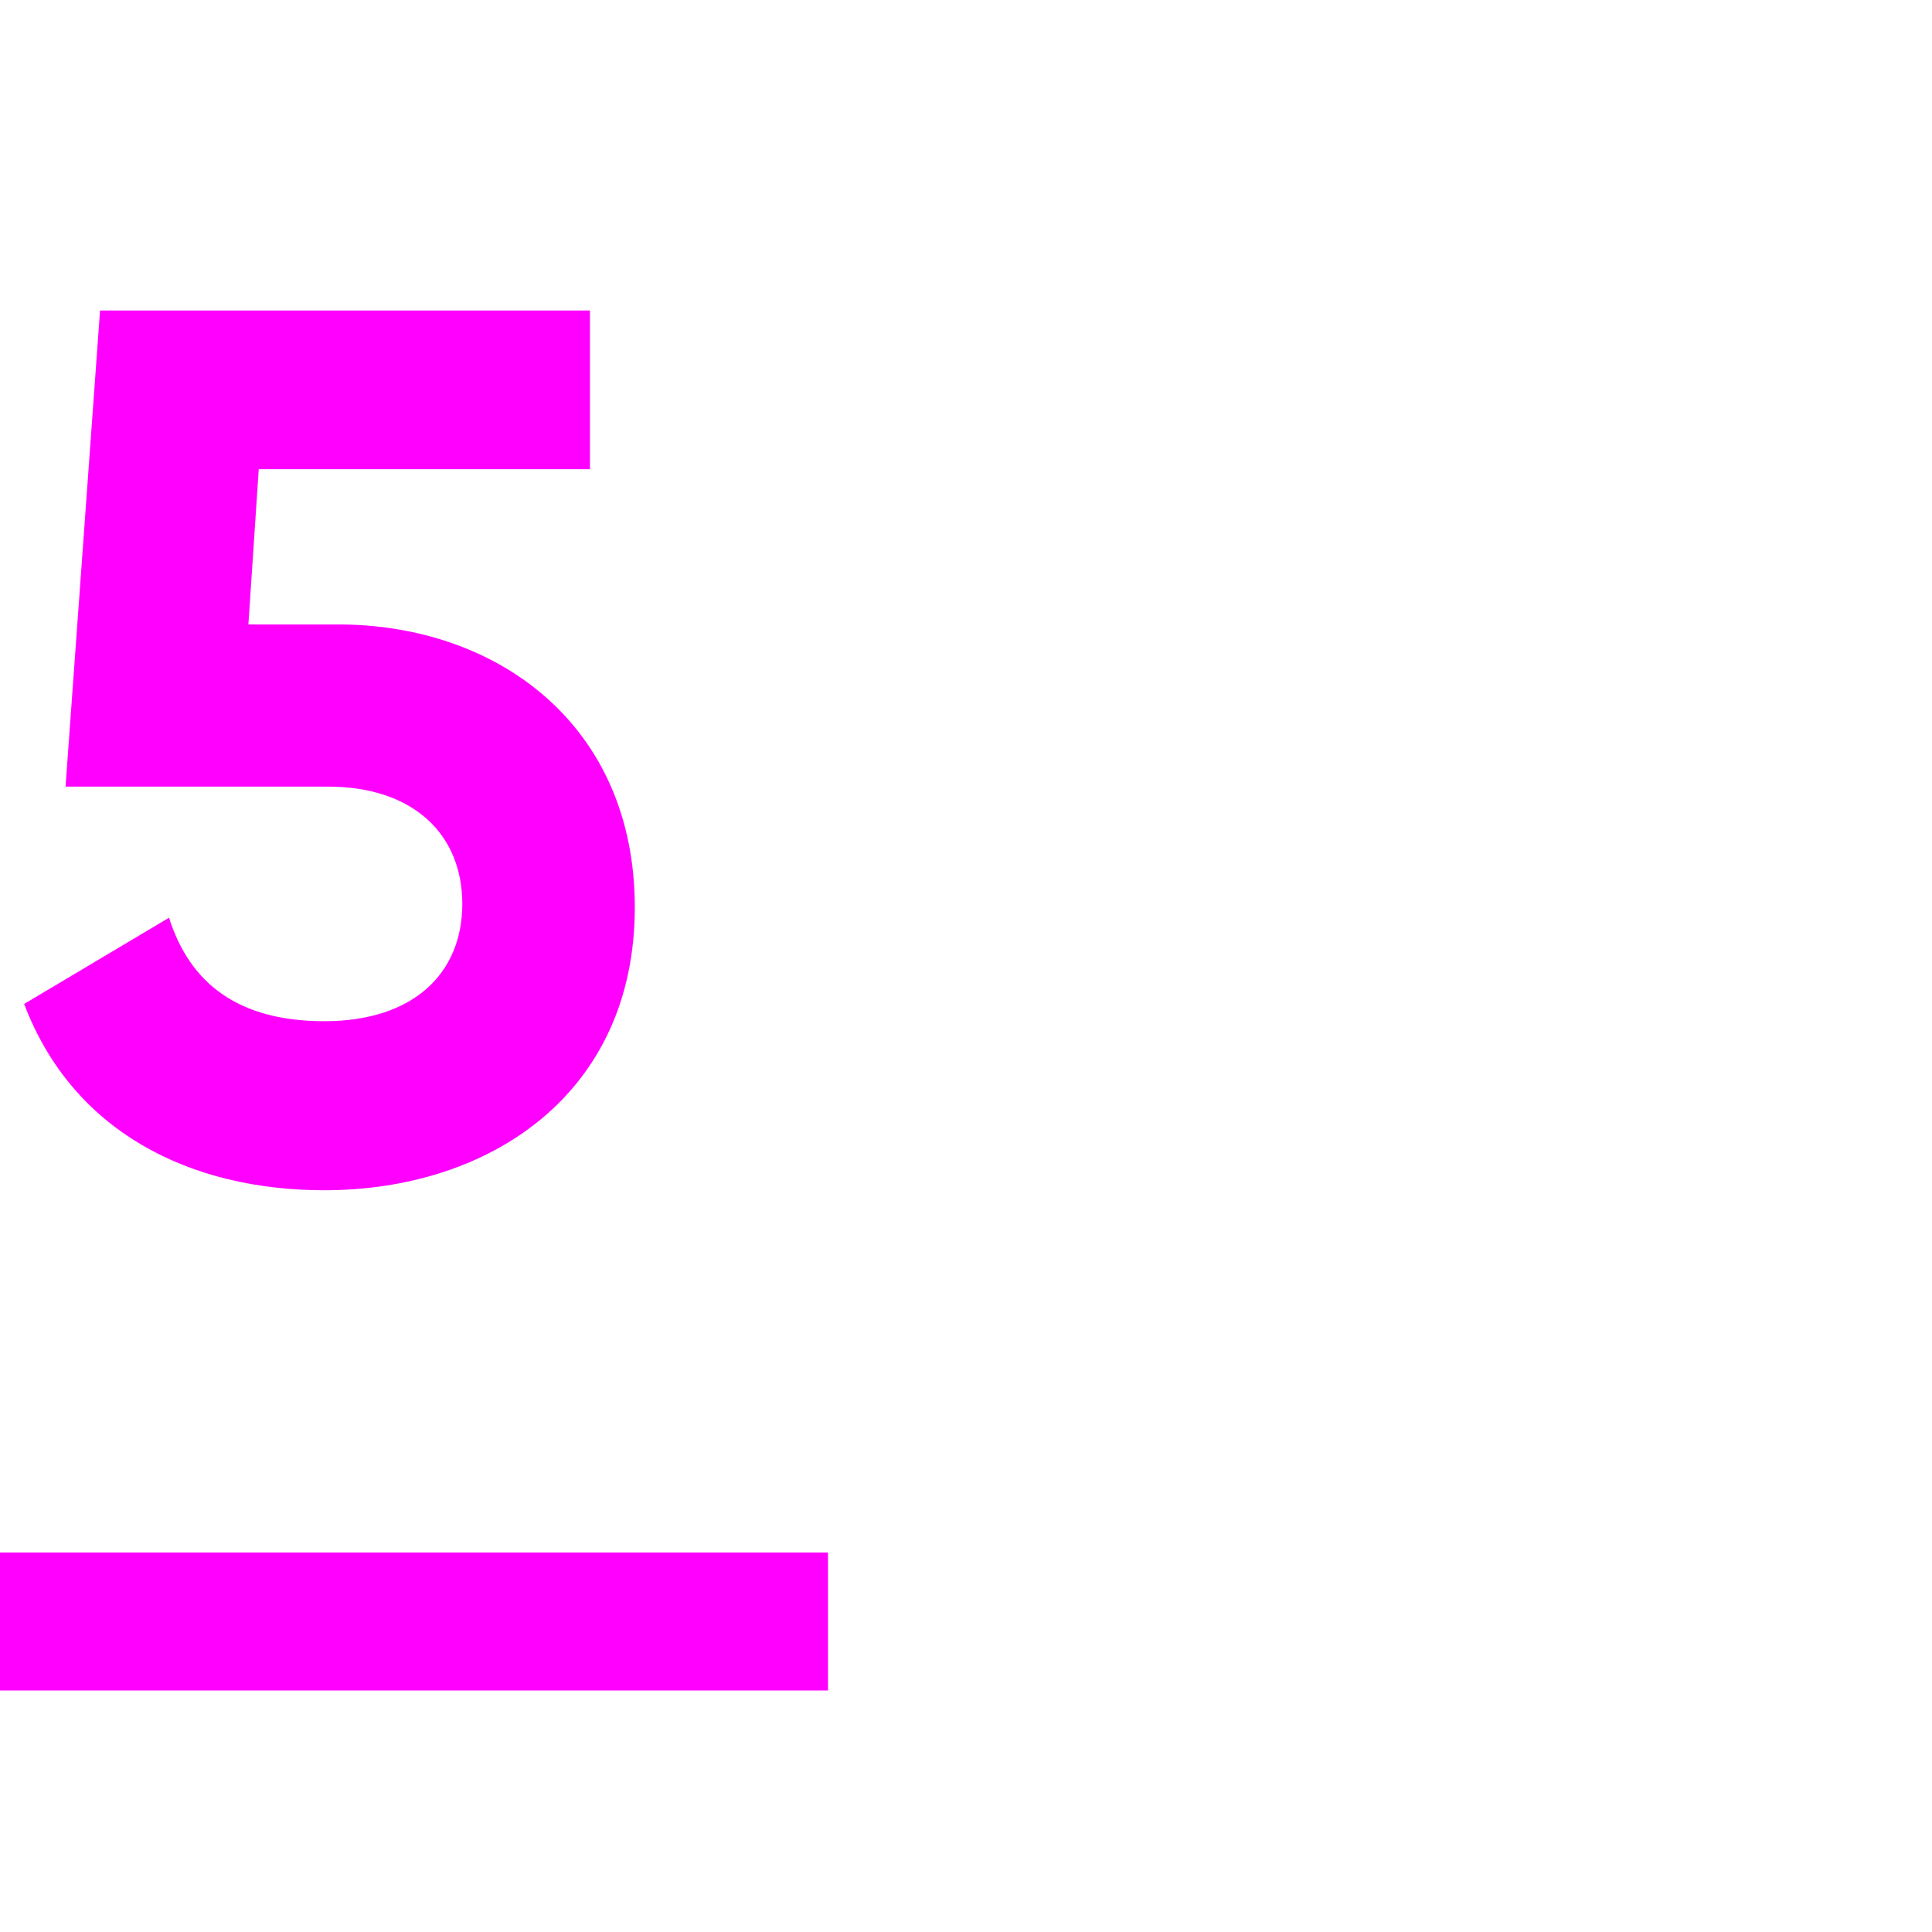
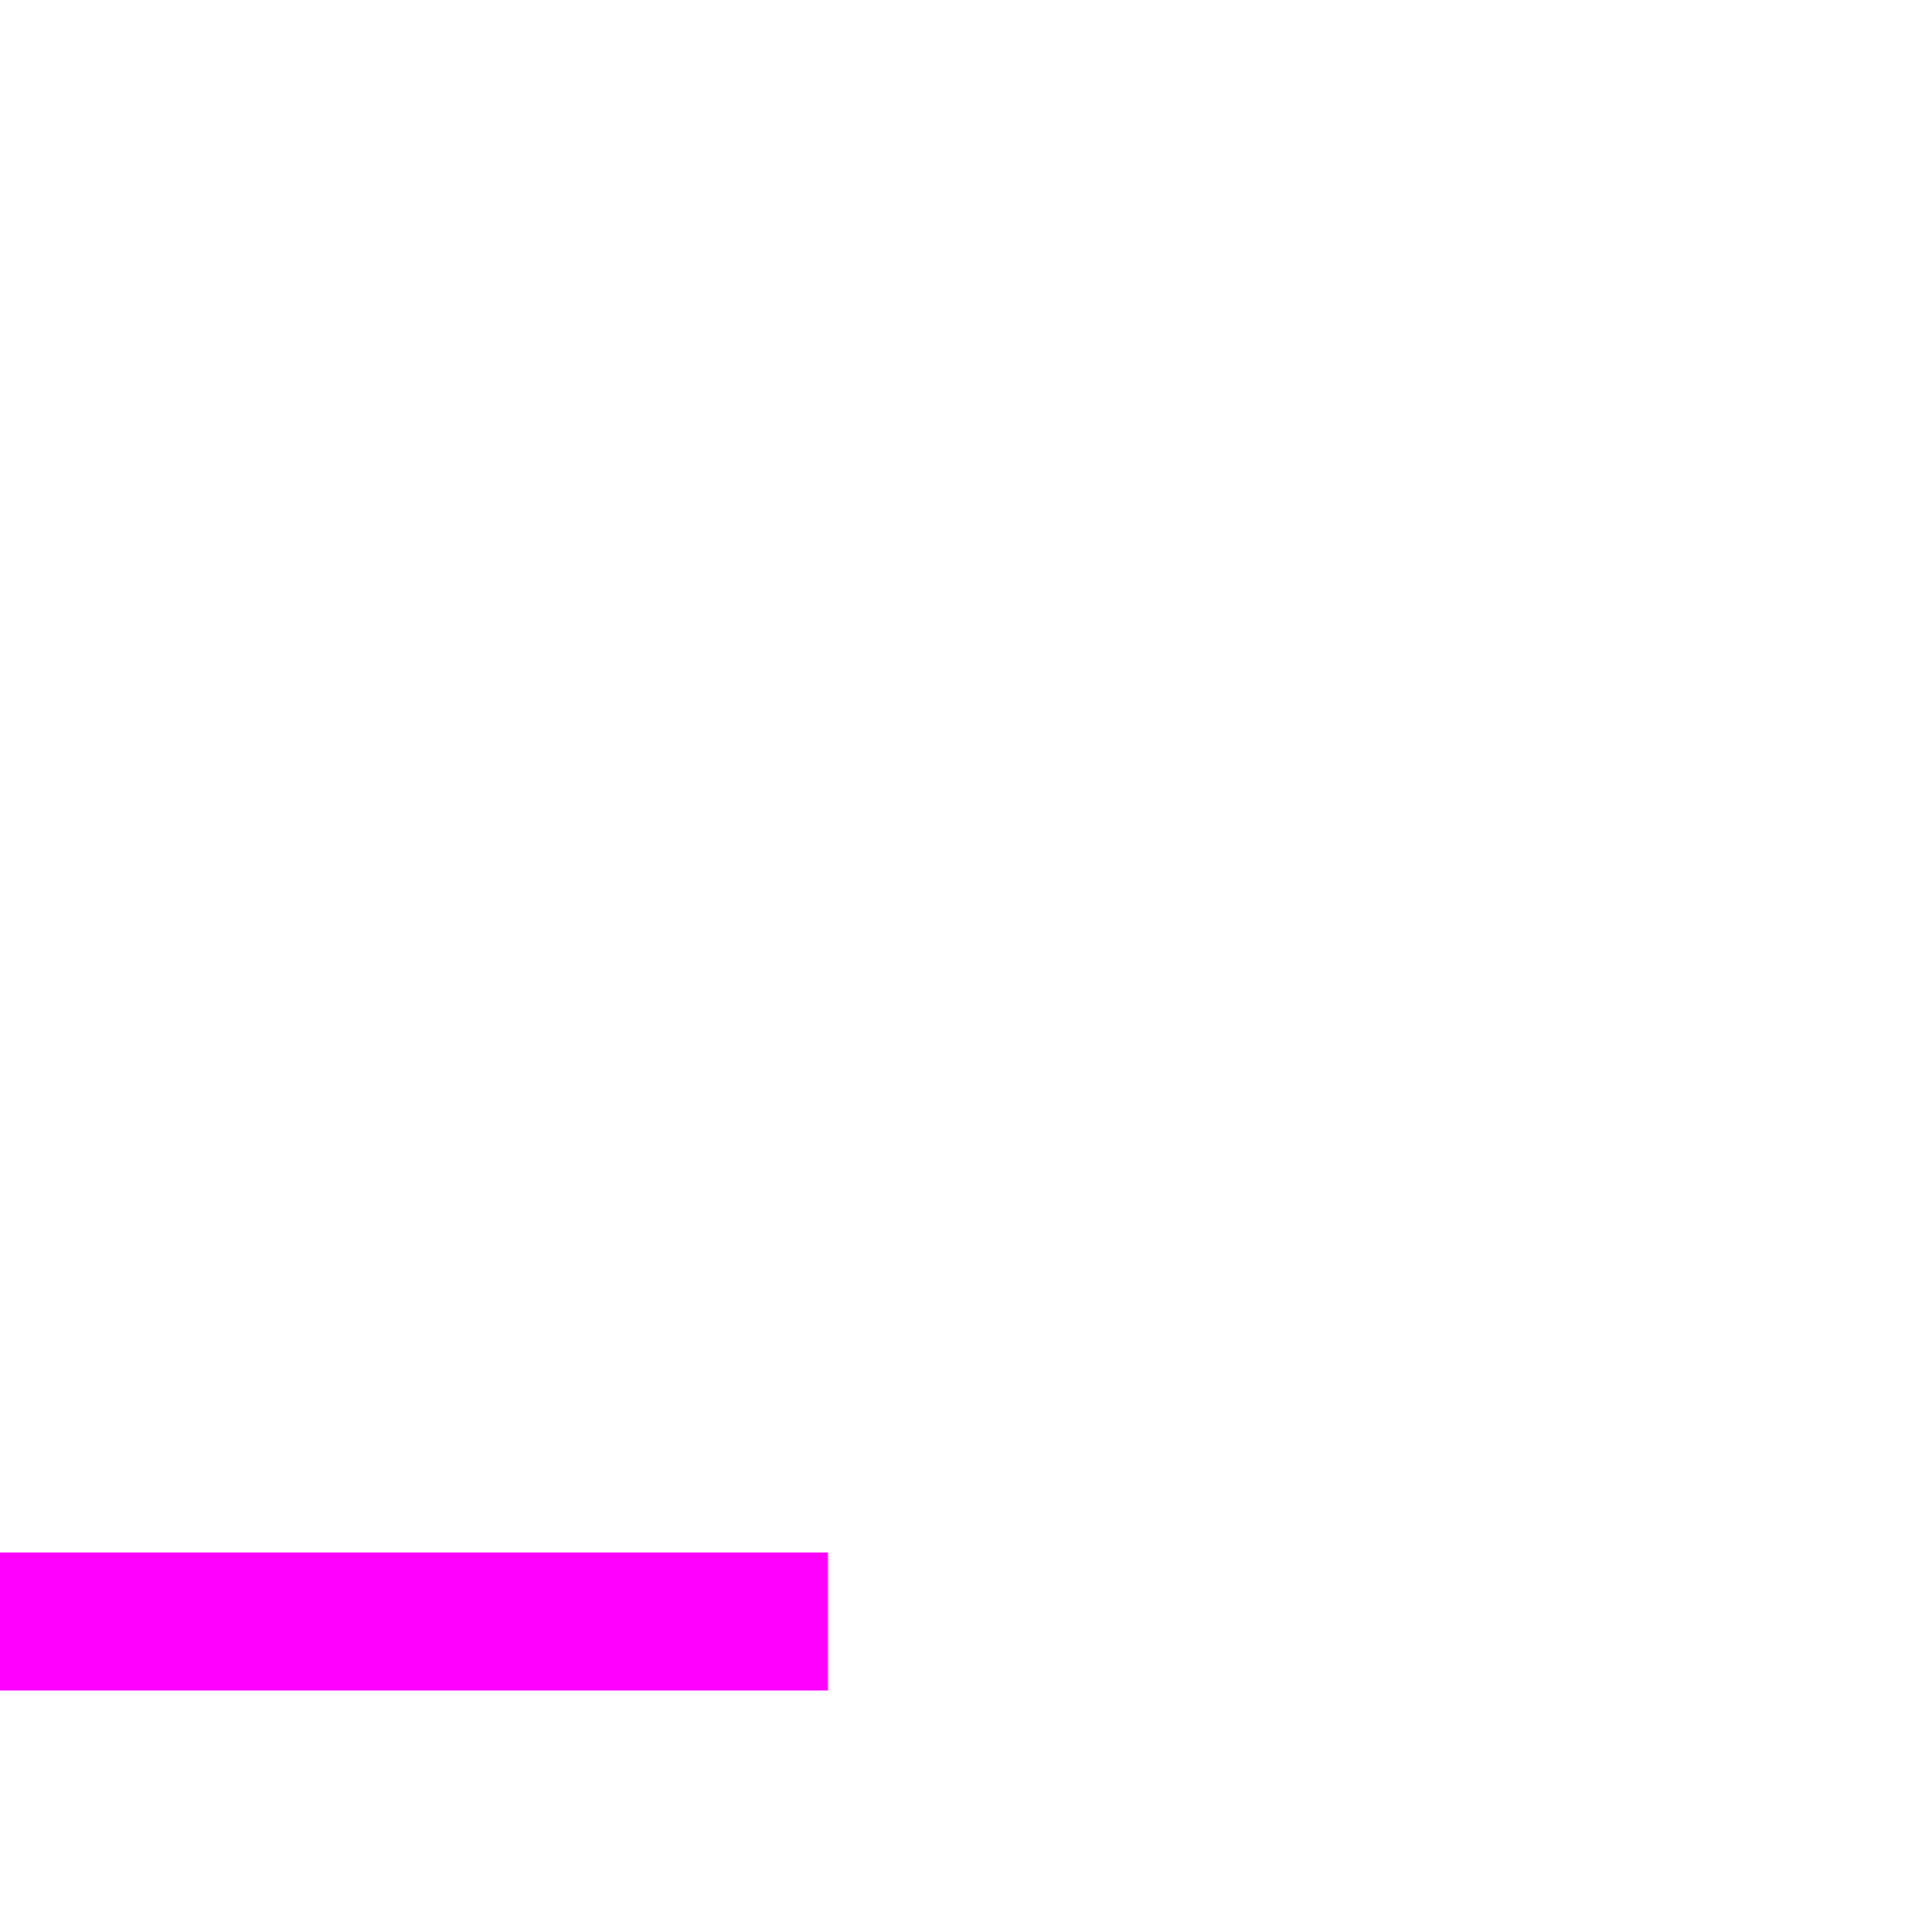
<svg xmlns="http://www.w3.org/2000/svg" version="1.1" id="Layer_1" x="0px" y="0px" viewBox="0 0 56 56" style="enable-background:new 0 0 56 56;" xml:space="preserve">
  <style type="text/css">
	.st0{fill:#FF00FF;}
</style>
  <g id="_4" transform="translate(-1065 -1102)">
    <rect id="Rectangle_3637" x="1065" y="1147" class="st0" width="24" height="4" />
  </g>
  <g>
-     <path class="st0" d="M18.4,26.3c0,5.4-4.2,8.2-9,8.2c-3.9,0-7.3-1.7-8.7-5.4l4.2-2.5c0.6,1.9,2,3,4.5,3c2.6,0,4-1.4,4-3.4   c0-2-1.4-3.4-3.9-3.4H1.9L2.9,9h14.2v4.6H7.5l-0.3,4.5h2.6C14.4,18.1,18.4,21,18.4,26.3z" />
-   </g>
+     </g>
</svg>